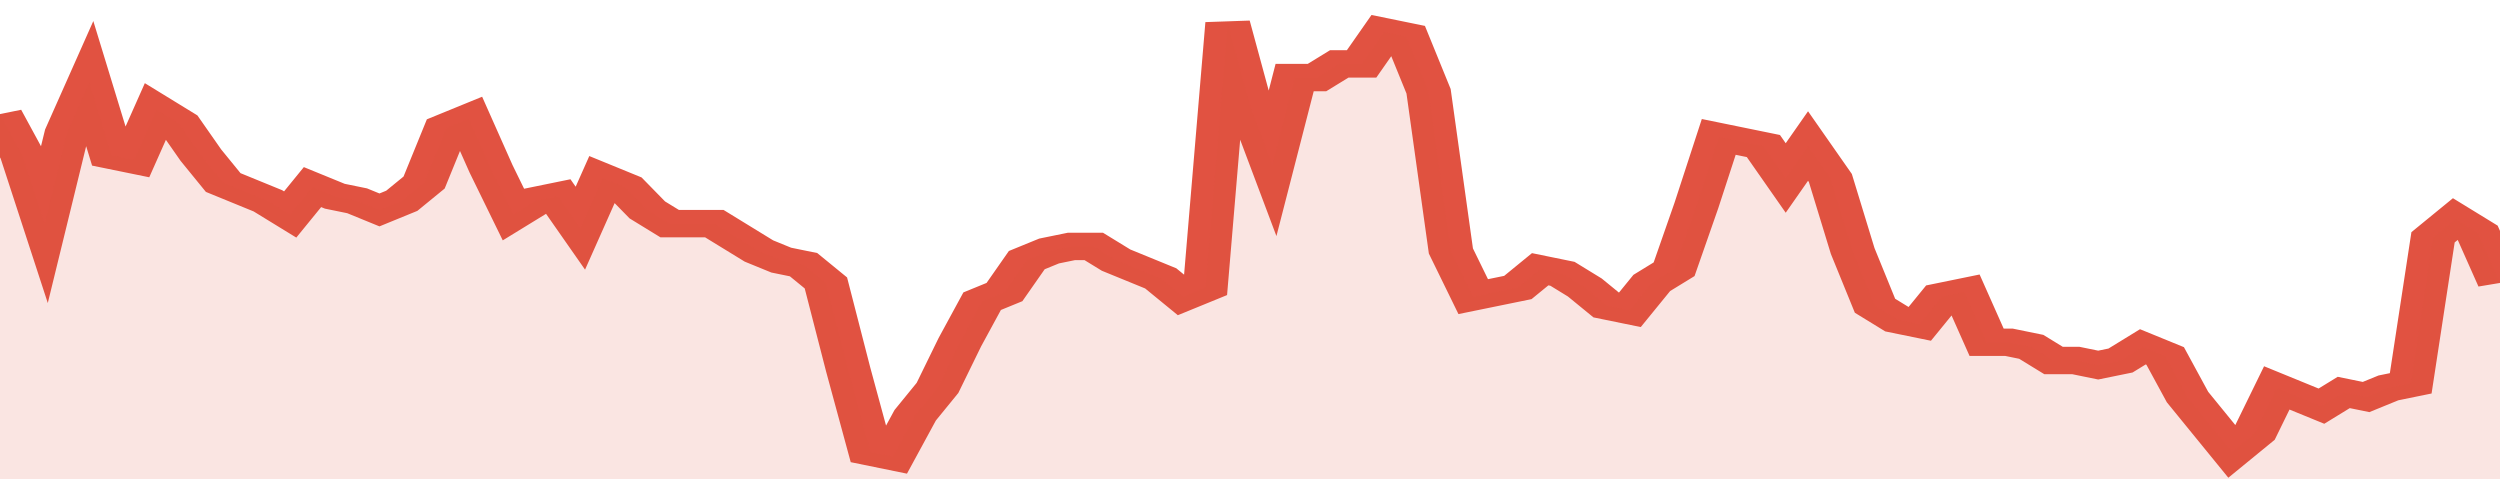
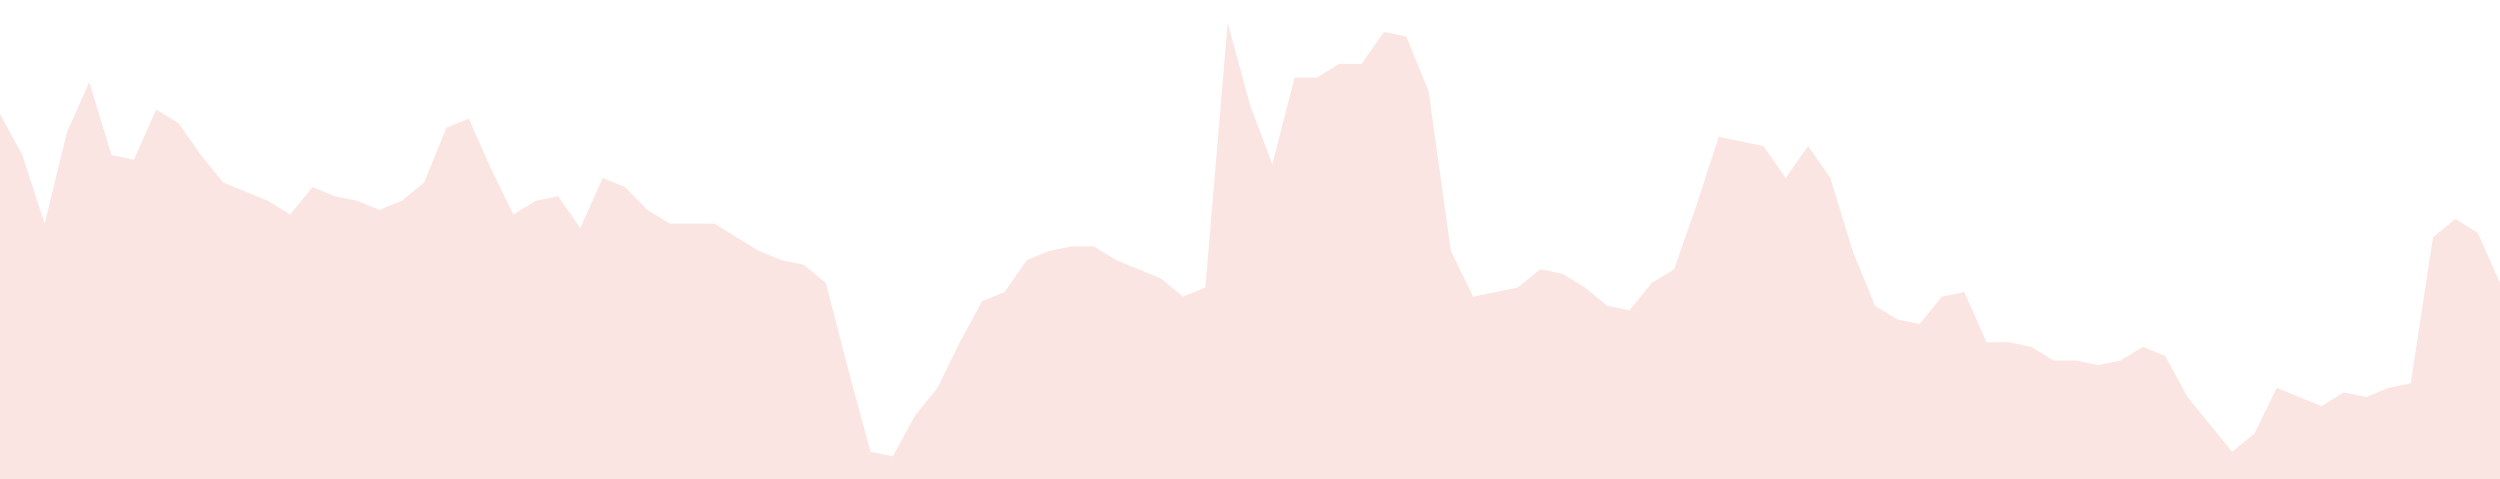
<svg xmlns="http://www.w3.org/2000/svg" viewBox="0 0 336 105" width="120" height="23" preserveAspectRatio="none">
-   <polyline fill="none" stroke="#E15241" stroke-width="6" points="0, 25 3, 34 6, 49 9, 29 12, 18 15, 34 18, 35 21, 24 24, 27 27, 34 30, 40 33, 42 36, 44 39, 47 42, 41 45, 43 48, 44 51, 46 54, 44 57, 40 60, 28 63, 26 66, 37 69, 47 72, 44 75, 43 78, 50 81, 39 84, 41 87, 46 90, 49 93, 49 96, 49 99, 52 102, 55 105, 57 108, 58 111, 62 114, 81 117, 99 120, 100 123, 91 126, 85 129, 75 132, 66 135, 64 138, 57 141, 55 144, 54 147, 54 150, 57 153, 59 156, 61 159, 65 162, 63 165, 5 168, 23 171, 36 174, 17 177, 17 180, 14 183, 14 186, 7 189, 8 192, 20 195, 55 198, 65 201, 64 204, 63 207, 59 210, 60 213, 63 216, 67 219, 68 222, 62 225, 59 228, 45 231, 30 234, 31 237, 32 240, 39 243, 32 246, 39 249, 55 252, 67 255, 70 258, 71 261, 65 264, 64 267, 75 270, 75 273, 76 276, 79 279, 79 282, 80 285, 79 288, 76 291, 78 294, 87 297, 93 300, 99 303, 95 306, 85 309, 87 312, 89 315, 86 318, 87 321, 85 324, 84 327, 52 330, 48 333, 51 336, 62 336, 62 "> </polyline>
  <polygon fill="#E15241" opacity="0.15" points="0, 105 0, 25 3, 34 6, 49 9, 29 12, 18 15, 34 18, 35 21, 24 24, 27 27, 34 30, 40 33, 42 36, 44 39, 47 42, 41 45, 43 48, 44 51, 46 54, 44 57, 40 60, 28 63, 26 66, 37 69, 47 72, 44 75, 43 78, 50 81, 39 84, 41 87, 46 90, 49 93, 49 96, 49 99, 52 102, 55 105, 57 108, 58 111, 62 114, 81 117, 99 120, 100 123, 91 126, 85 129, 75 132, 66 135, 64 138, 57 141, 55 144, 54 147, 54 150, 57 153, 59 156, 61 159, 65 162, 63 165, 5 168, 23 171, 36 174, 17 177, 17 180, 14 183, 14 186, 7 189, 8 192, 20 195, 55 198, 65 201, 64 204, 63 207, 59 210, 60 213, 63 216, 67 219, 68 222, 62 225, 59 228, 45 231, 30 234, 31 237, 32 240, 39 243, 32 246, 39 249, 55 252, 67 255, 70 258, 71 261, 65 264, 64 267, 75 270, 75 273, 76 276, 79 279, 79 282, 80 285, 79 288, 76 291, 78 294, 87 297, 93 300, 99 303, 95 306, 85 309, 87 312, 89 315, 86 318, 87 321, 85 324, 84 327, 52 330, 48 333, 51 336, 62 336, 105 " />
</svg>